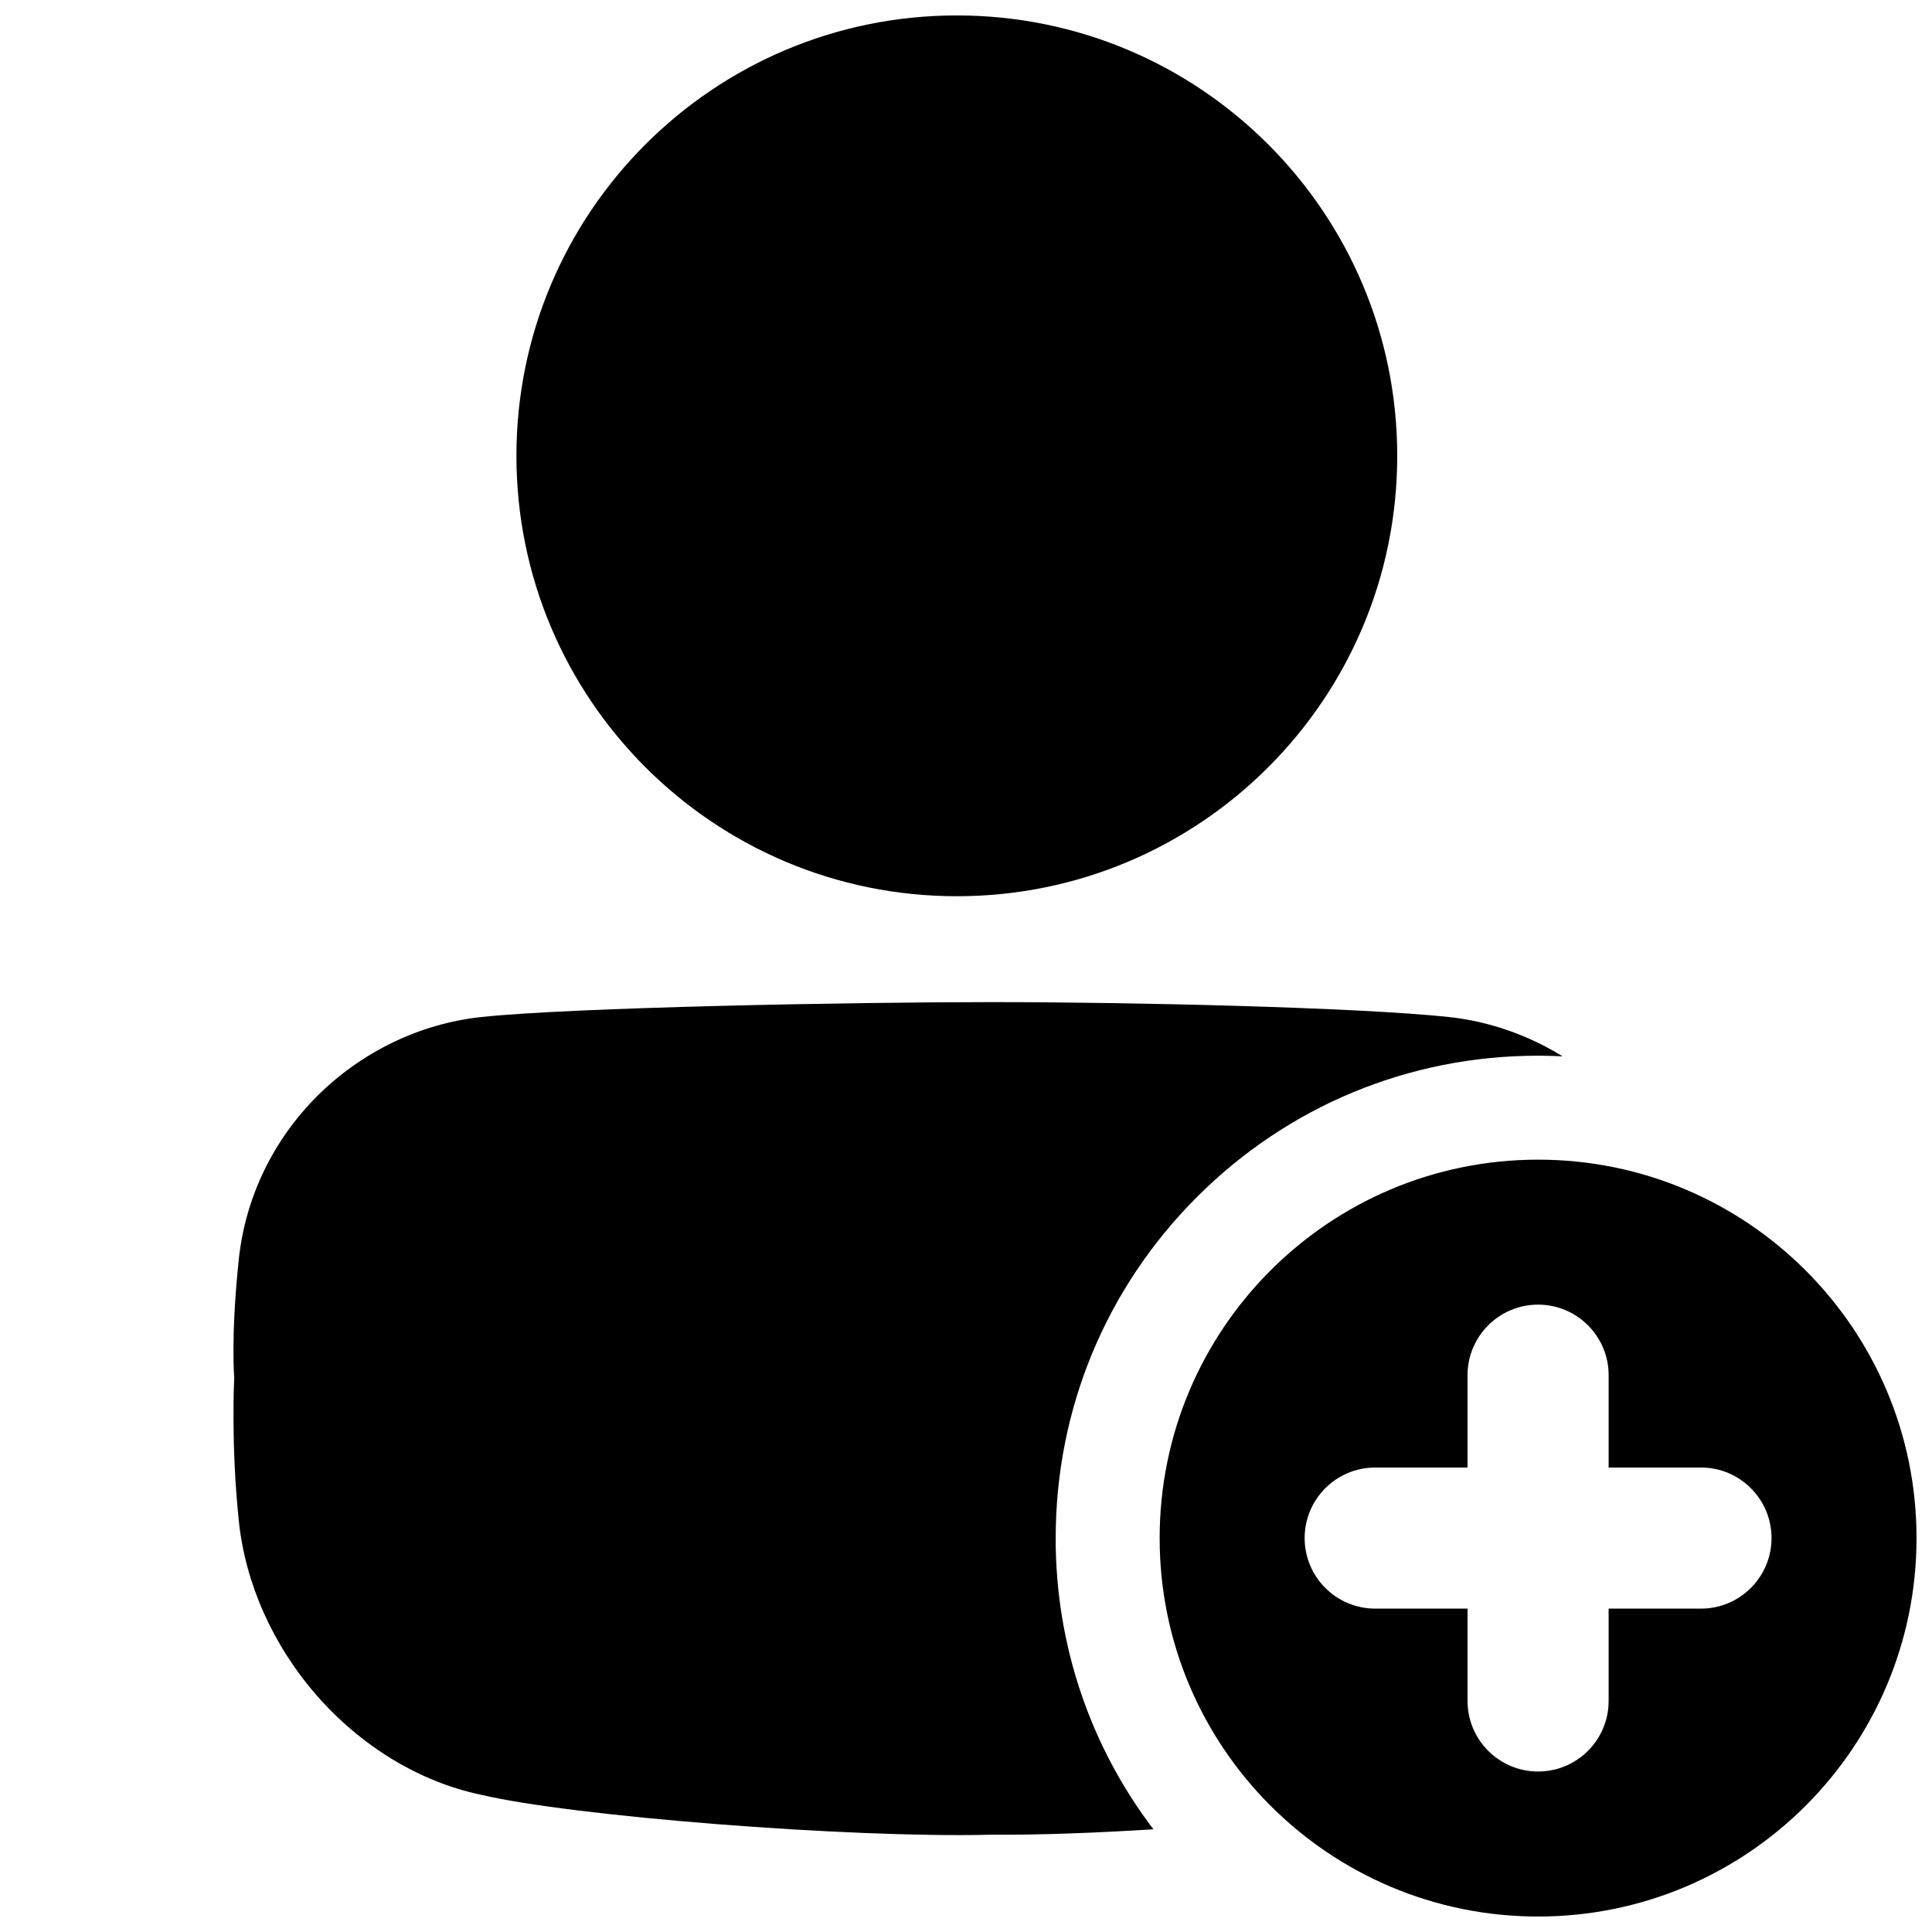
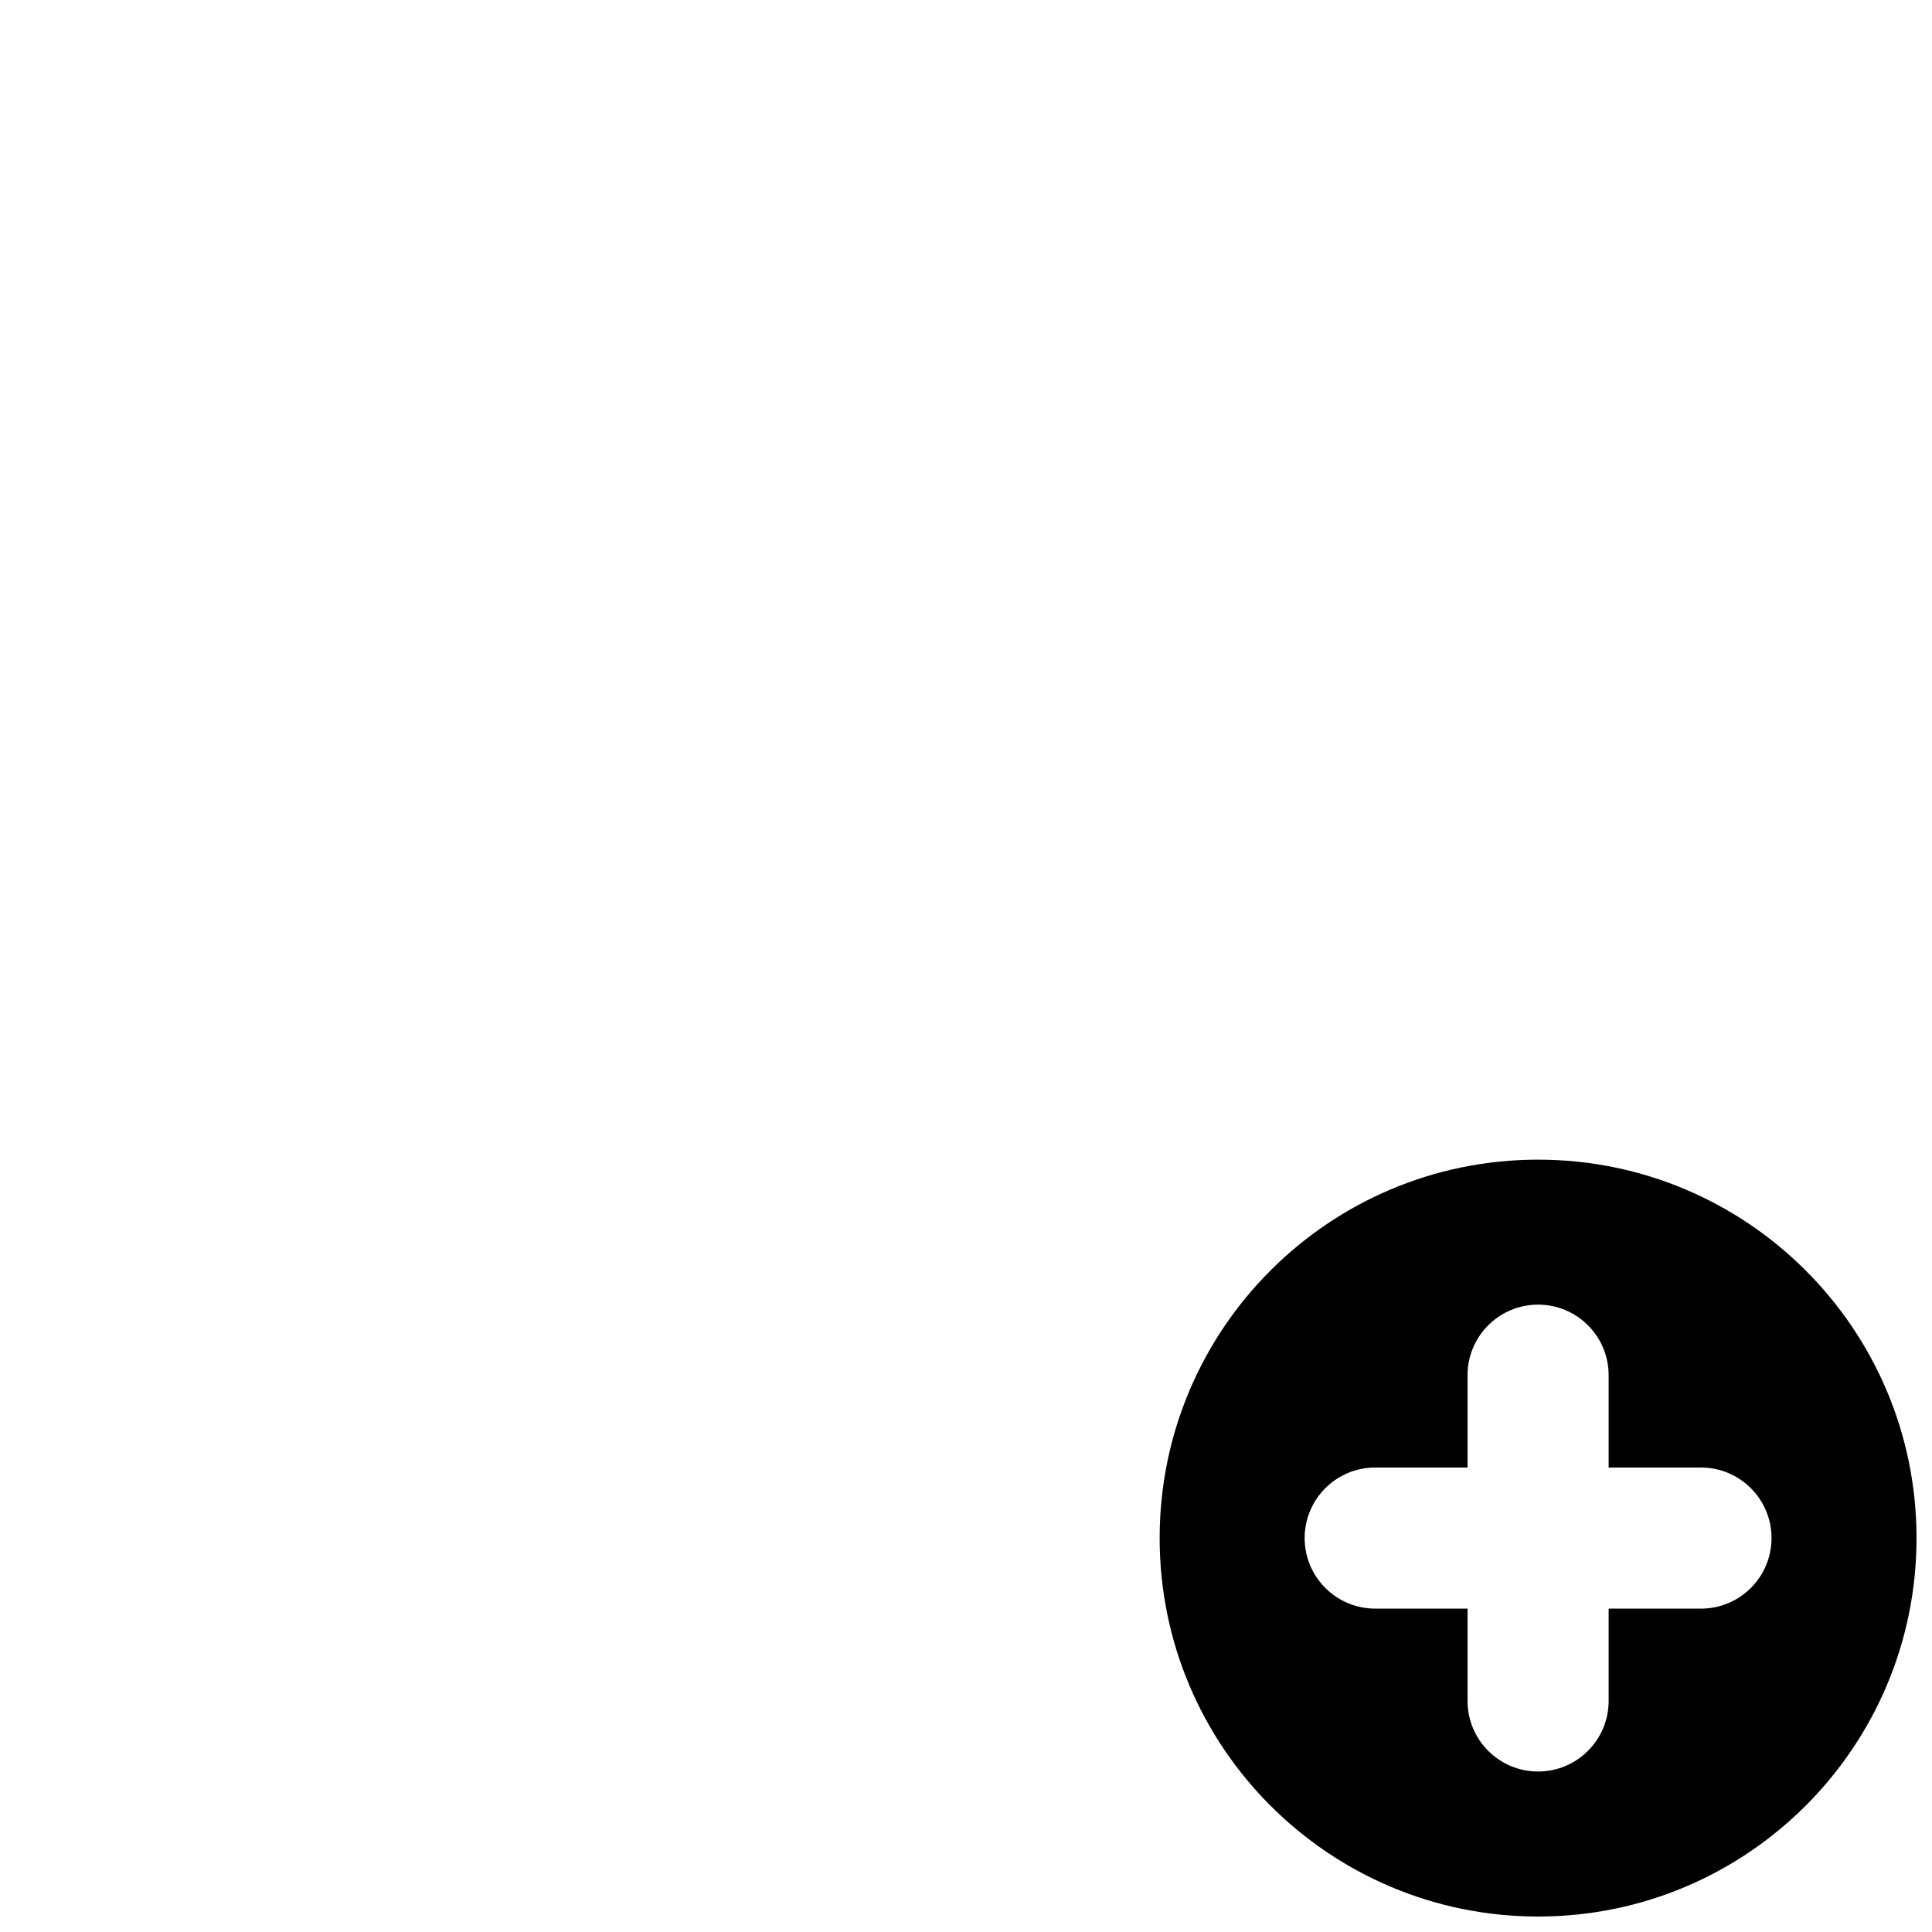
<svg xmlns="http://www.w3.org/2000/svg" width="800px" height="800px" version="1.1" viewBox="144 144 512 512">
  <defs>
    <clipPath id="b">
-       <path d="m280 148.09h235v233.91h-235z" />
-     </clipPath>
+       </clipPath>
    <clipPath id="a">
      <path d="m451 451h200.9v200.9h-200.9z" />
    </clipPath>
  </defs>
  <g clip-path="url(#b)">
    <path d="m514.28 264.8c0 64.461-52.254 116.71-116.71 116.71-64.457 0-116.71-52.254-116.71-116.71 0-64.457 52.254-116.71 116.71-116.71 64.461 0 116.71 52.254 116.71 116.71" />
  </g>
  <g clip-path="url(#a)">
    <path d="m551.61 451.32c-55.391 0-100.29 44.898-100.29 100.29s44.898 100.29 100.29 100.29 100.29-44.898 100.29-100.29-44.898-100.29-100.29-100.29zm43.168 118.98h-24.473v24.473c0 10.32-8.375 18.695-18.695 18.695-10.32 0-18.695-8.375-18.695-18.695v-24.473h-24.473c-10.32 0-18.695-8.375-18.695-18.695 0-10.32 8.375-18.695 18.695-18.695h24.473v-24.473c0-10.32 8.375-18.695 18.695-18.695 10.32 0 18.695 8.375 18.695 18.695v24.473h24.473c10.32 0 18.695 8.375 18.695 18.695 0 10.32-8.375 18.695-18.695 18.695z" />
  </g>
-   <path d="m423.77 551.61c0-34.145 13.293-66.254 37.441-90.398 24.148-24.148 56.246-37.441 90.398-37.441 2.176 0 4.34 0.059 6.496 0.168-9.121-5.629-19.434-9.27-30.16-10.422-24.137-2.559-84.074-3.957-121.41-3.945-37.332 0-110.8 1.398-134.94 3.945-16.422 1.75-31.902 9.34-43.57 20.988-11.672 11.68-19.031 26.902-20.742 43.246-0.02 0.168-0.039 0.336-0.051 0.5-2.086 19.938-1.16 30.918-1.16 30.926 0 0.012-0.914 17.055 1.16 37.312 0.02 0.168 0.039 0.344 0.051 0.512 1.703 16.602 9.031 33.004 20.652 46.316 11.621 13.285 27.039 22.84 43.445 26.293 24.07 5.727 97.703 11.543 135.17 10.609 12.566 0.09 27.68-0.461 43.117-1.438-16.809-22.102-25.91-48.934-25.91-77.176z" />
</svg>